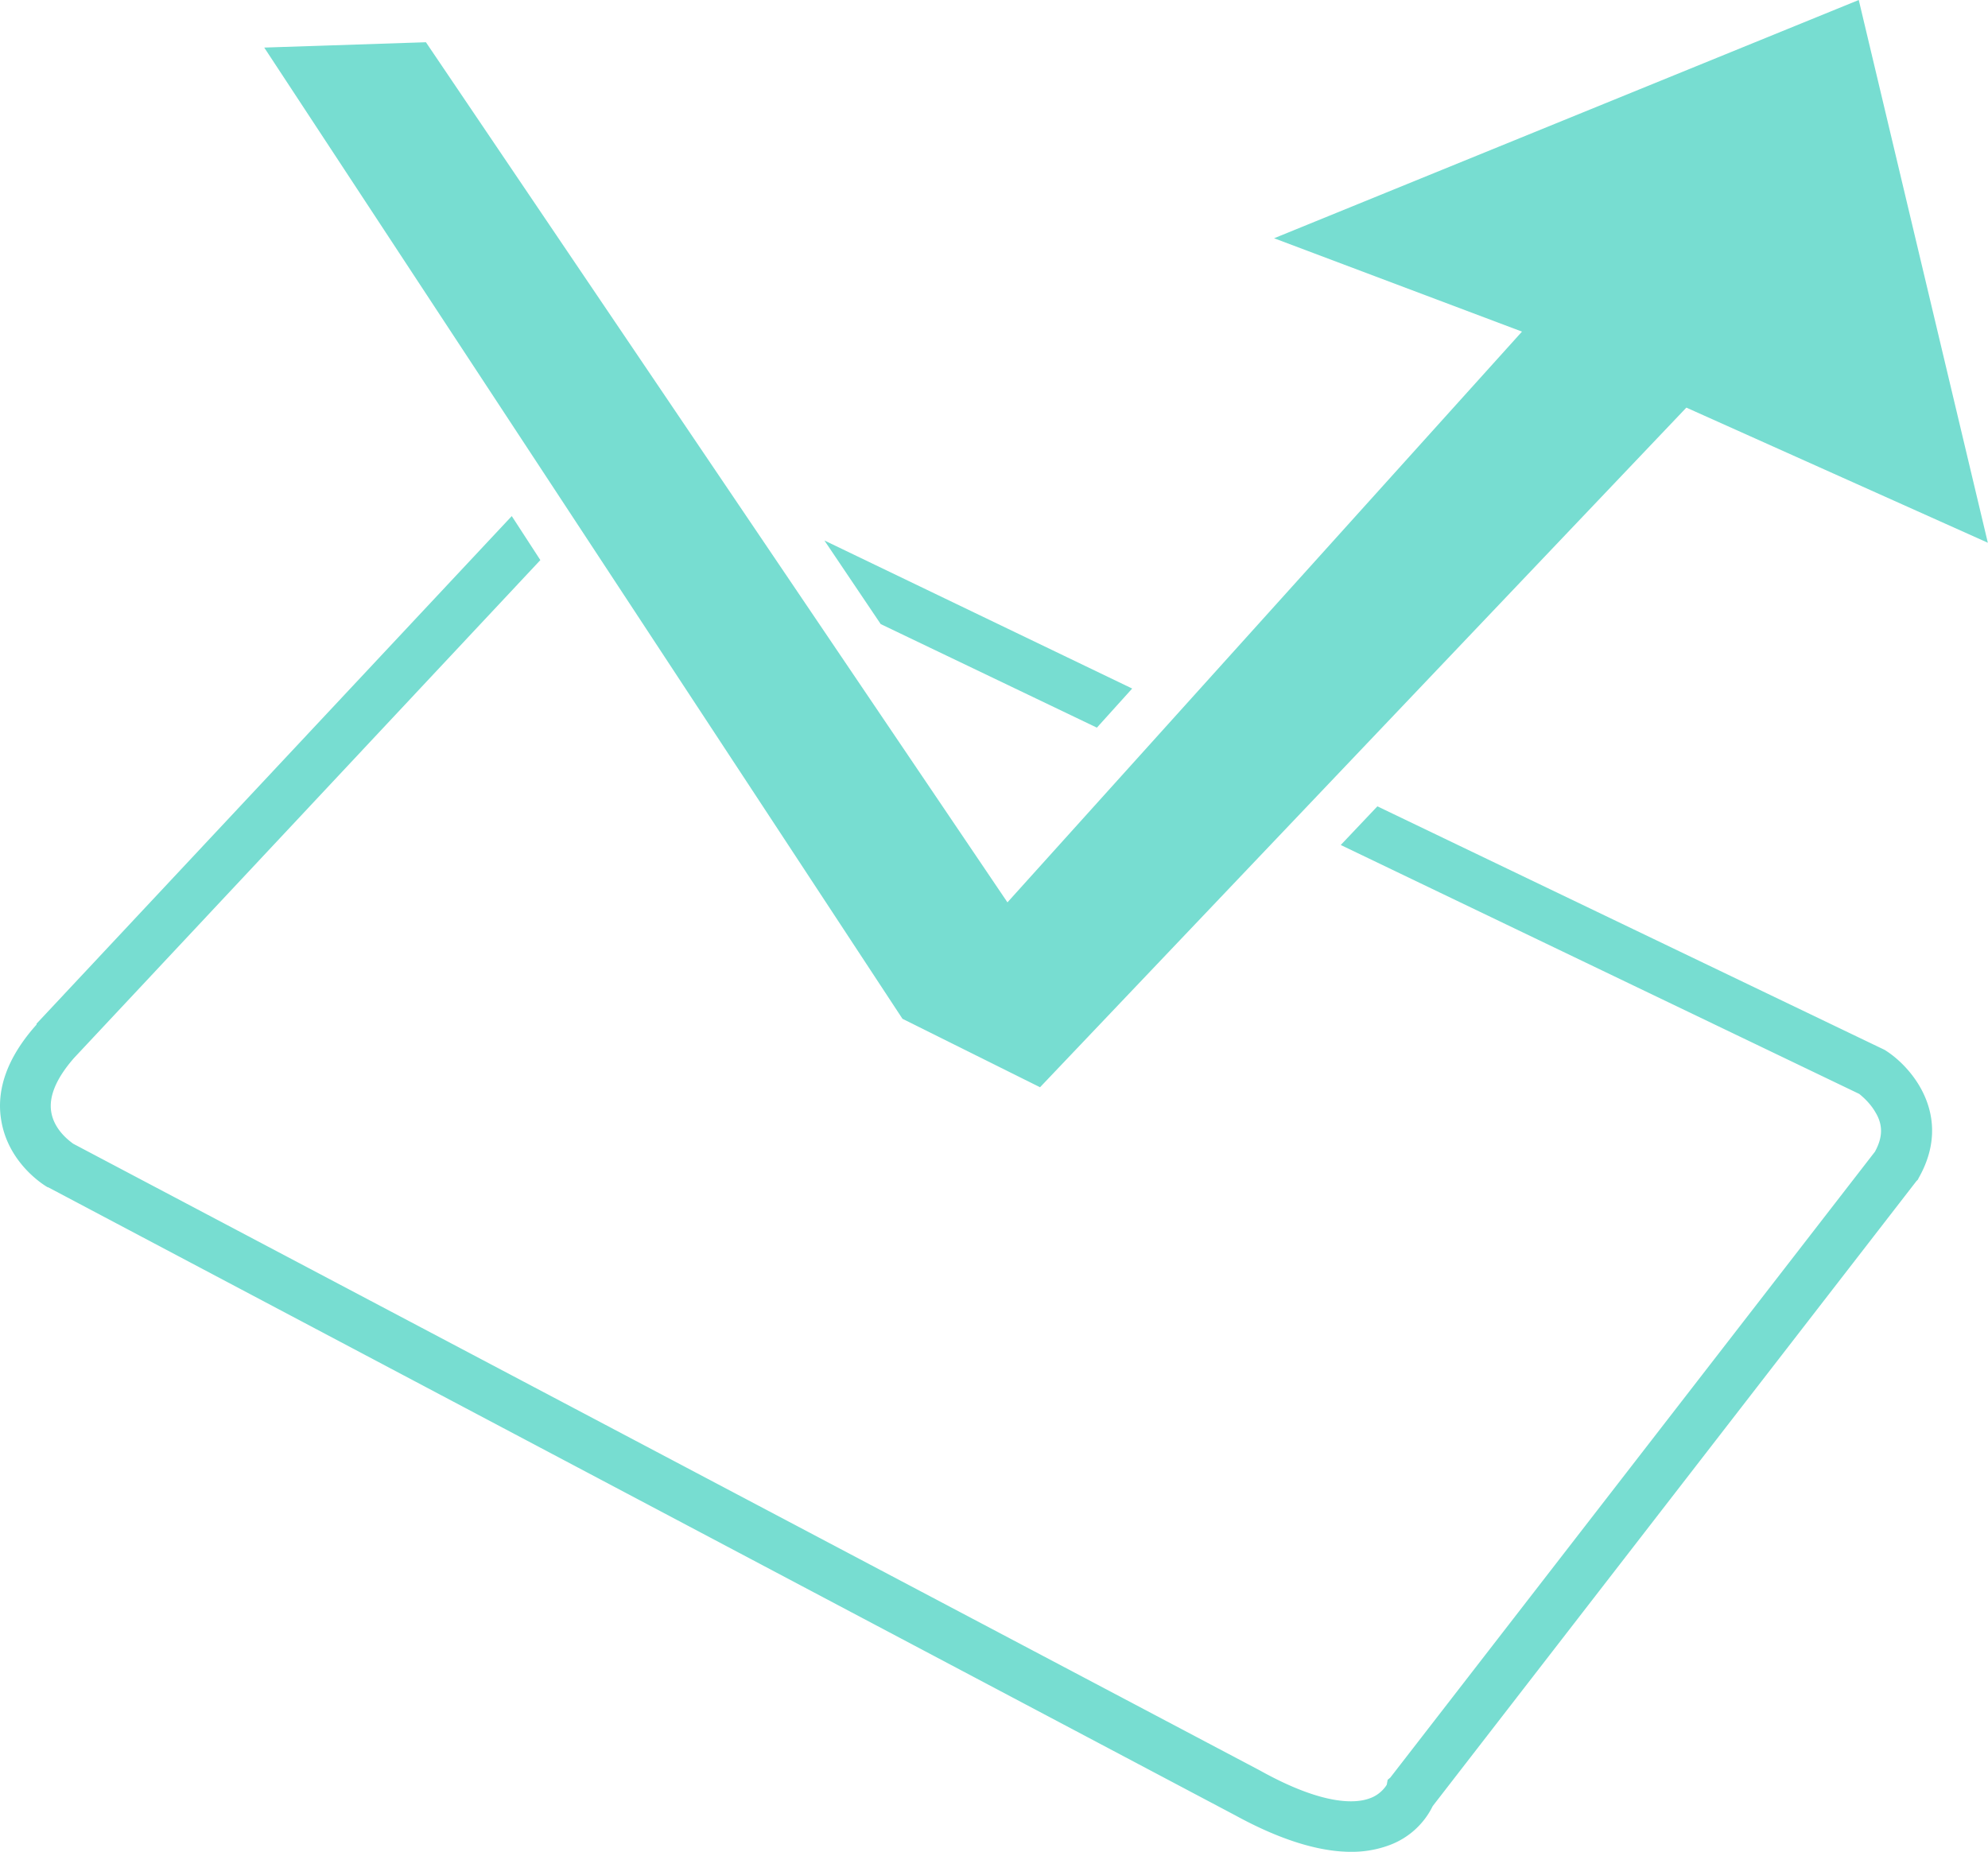
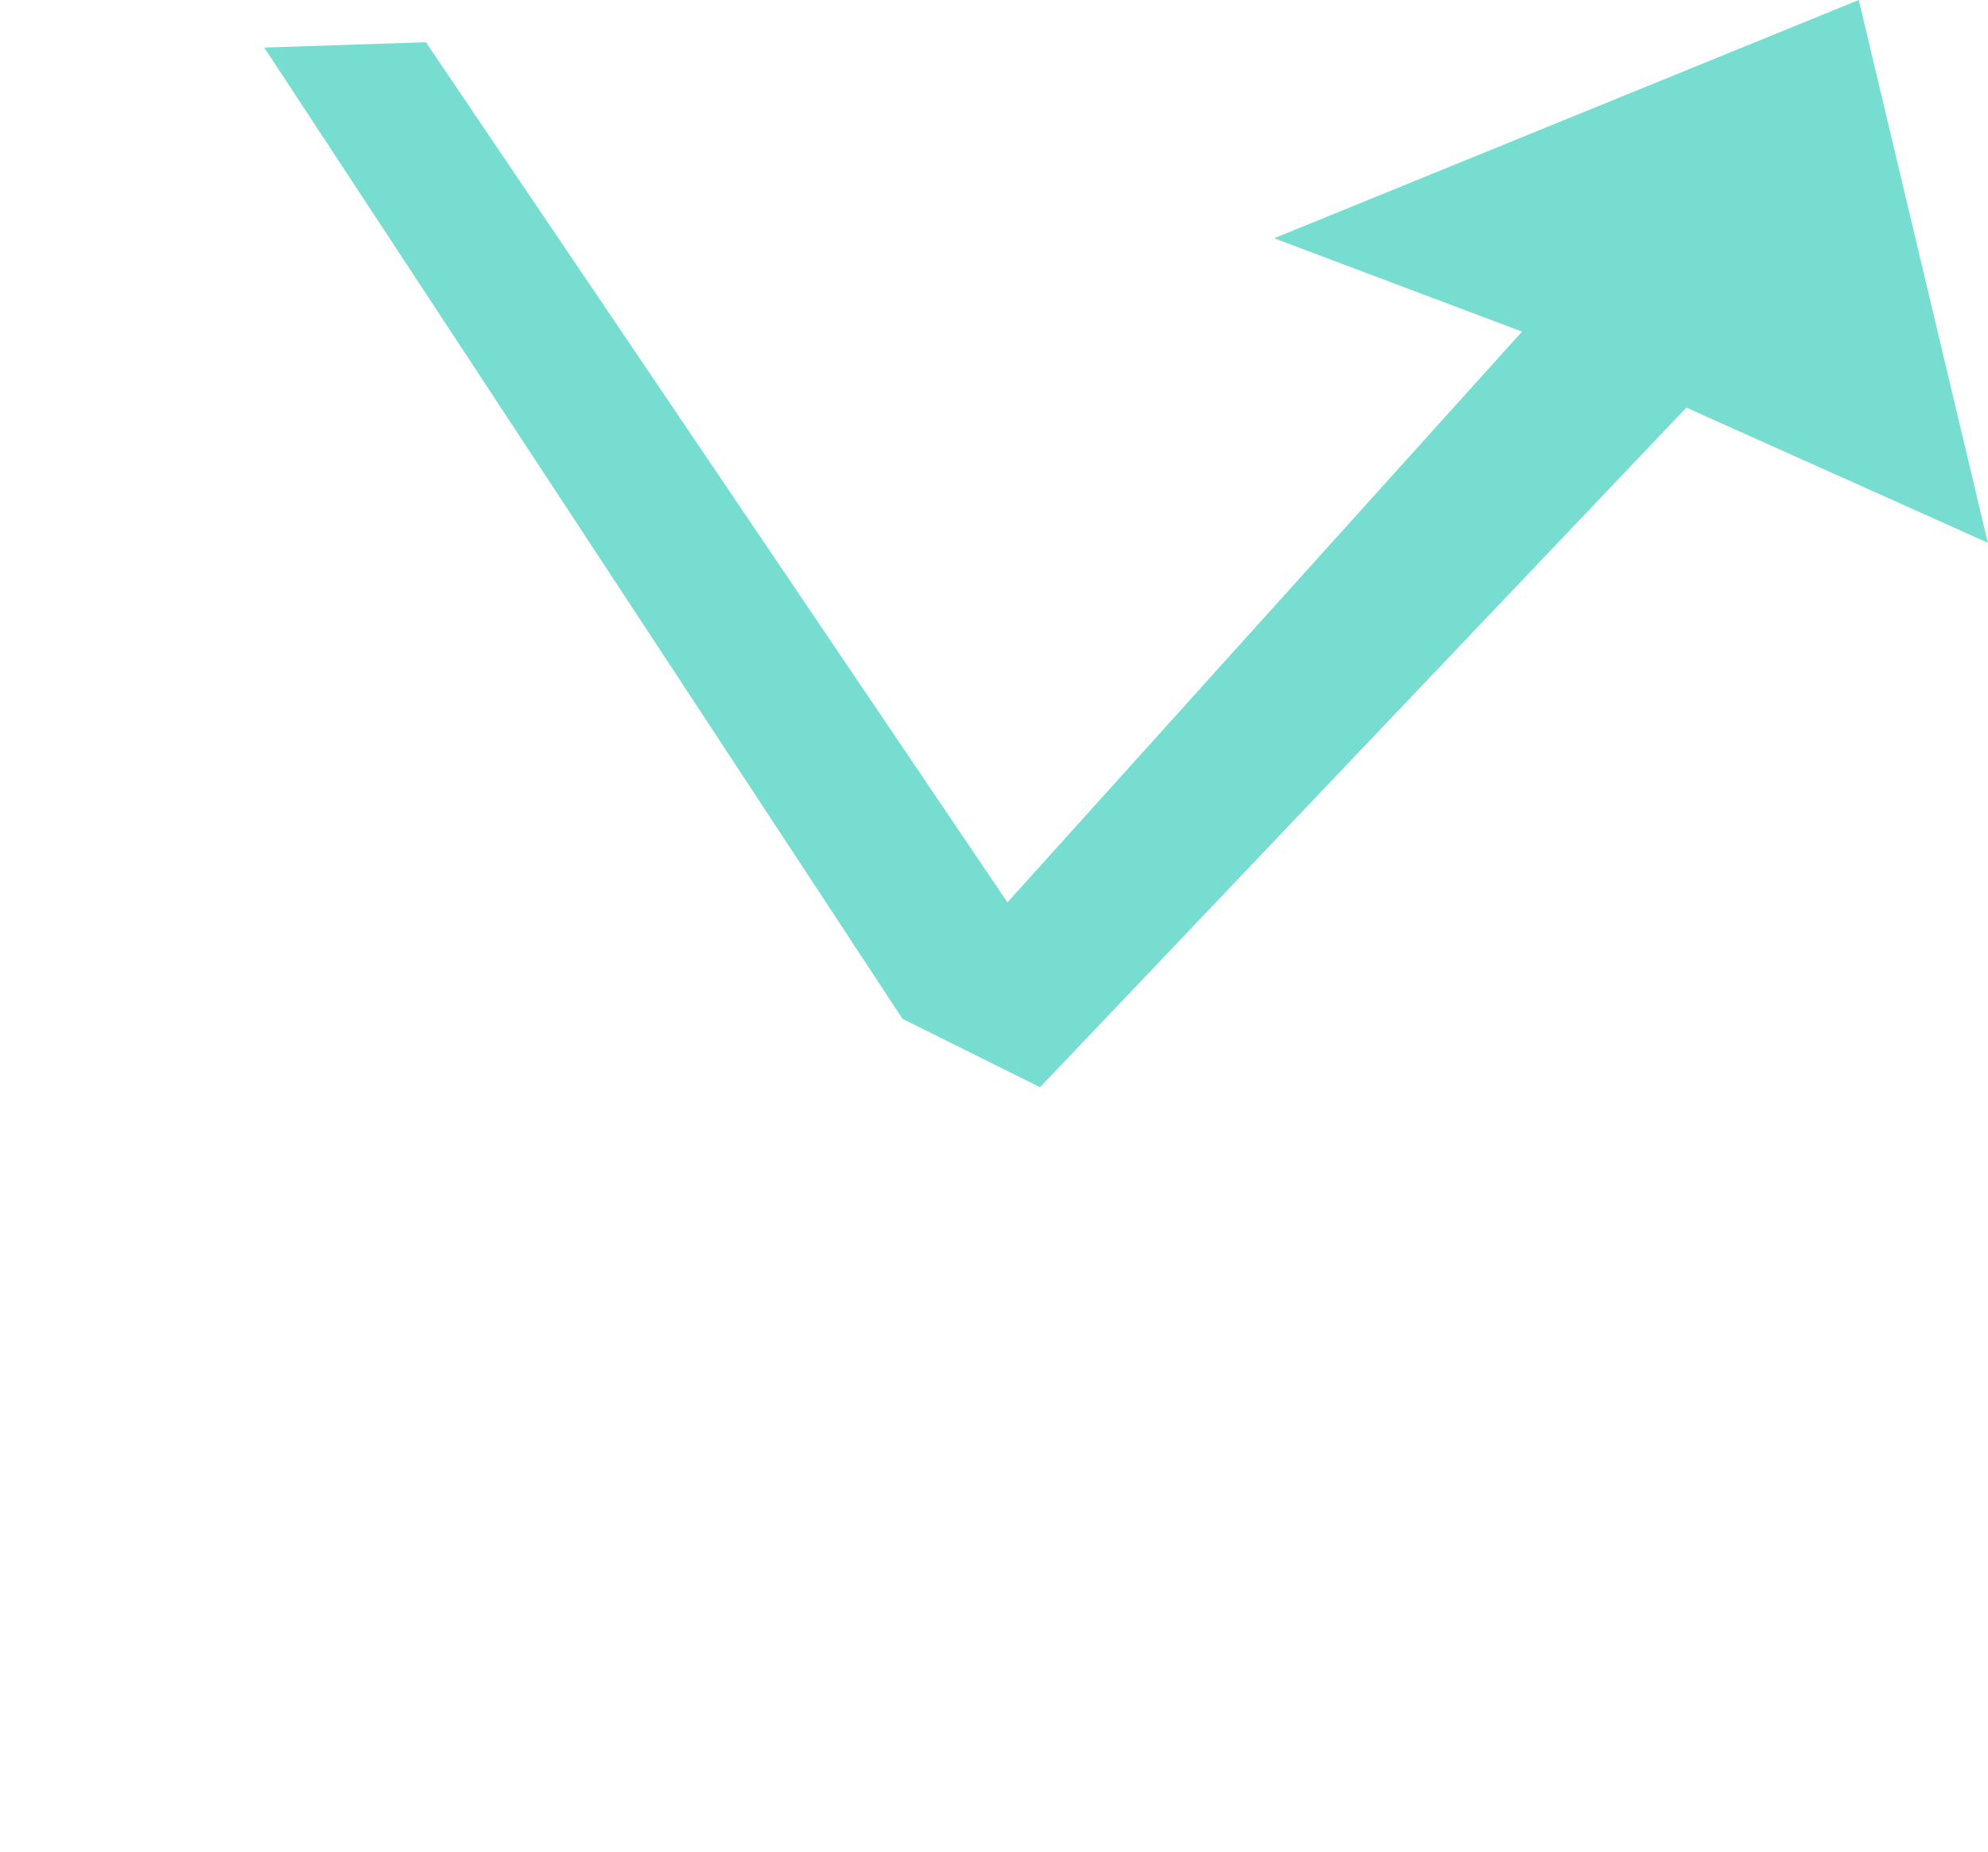
<svg xmlns="http://www.w3.org/2000/svg" width="73" height="68" fill="none">
  <g clip-path="url(#a)" fill="#77DDD1">
-     <path d="m30.273 19.848 2.067 3.069 7.938 3.803 1.296-1.436-11.3-5.436Z" />
-     <path d="m69.258 38.587-.05-.033-18.63-8.945-1.345 1.42 19.04 9.141c.1.082.395.326.591.67.28.456.28.913-.016 1.452L51.053 65.274l-.098.082-.033.18s-.197.358-.64.505c-.492.18-1.673.278-4.018-1.028L2.687 41.998c-.082-.065-.689-.473-.804-1.159-.098-.571.18-1.24.837-1.991l17.122-18.281-1.05-1.616-17.45 18.64v.033C.276 38.815-.15 40.007.047 41.149c.262 1.567 1.558 2.367 1.705 2.449h.017l43.593 23.064c1.64.897 3.067 1.338 4.248 1.338a3.94 3.94 0 0 0 1.41-.245 2.882 2.882 0 0 0 1.591-1.436l17.762-22.95.05-.049.032-.065c1.28-2.253-.23-4.048-1.197-4.668Z" />
    <path d="m9.703 1.747 5.937-.196 21.354 31.584 18.894-20.958-9.103-3.428L68.254 0l4.74 19.93-11.07-4.962L38.19 39.925l-5.051-2.514L9.703 1.747Z" />
  </g>
  <defs>
    <clipPath id="a">
      <path fill="#fff" d="M0 0h73v68H0z" />
    </clipPath>
  </defs>
</svg>